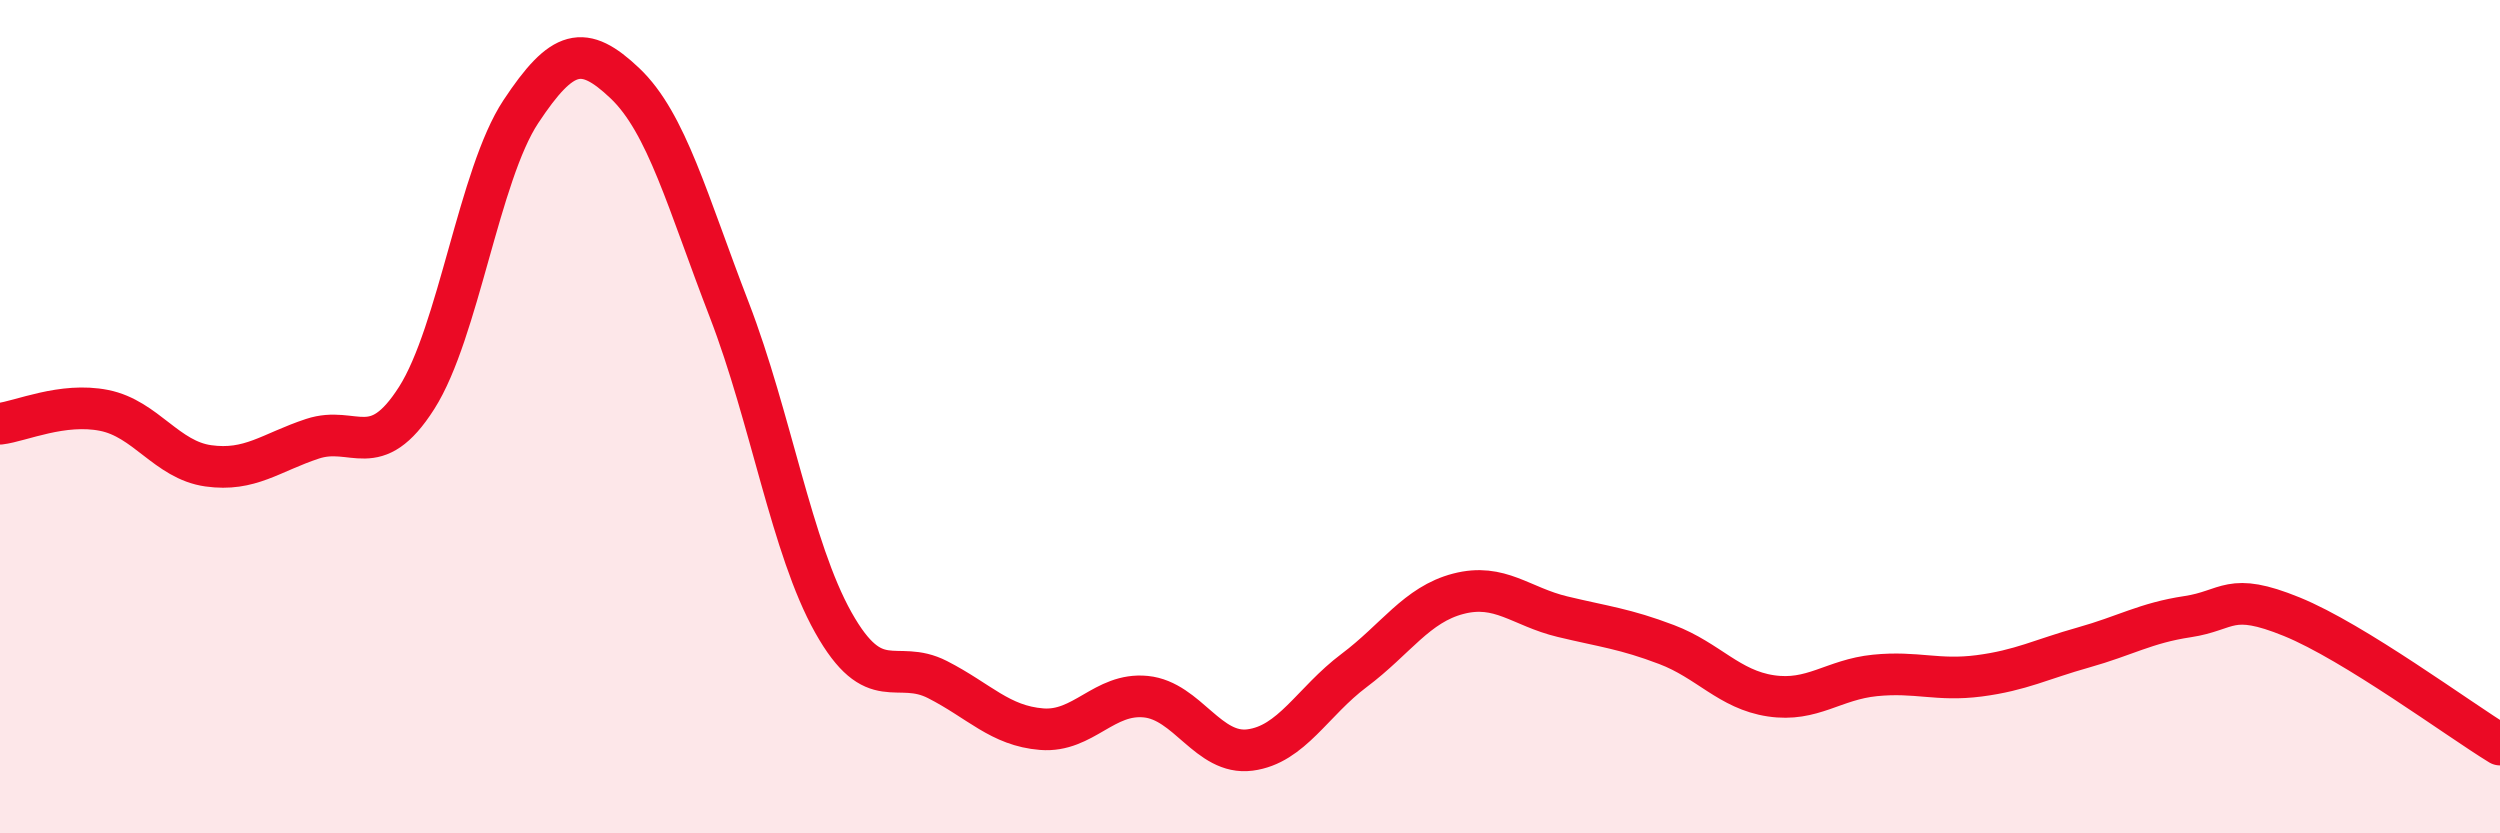
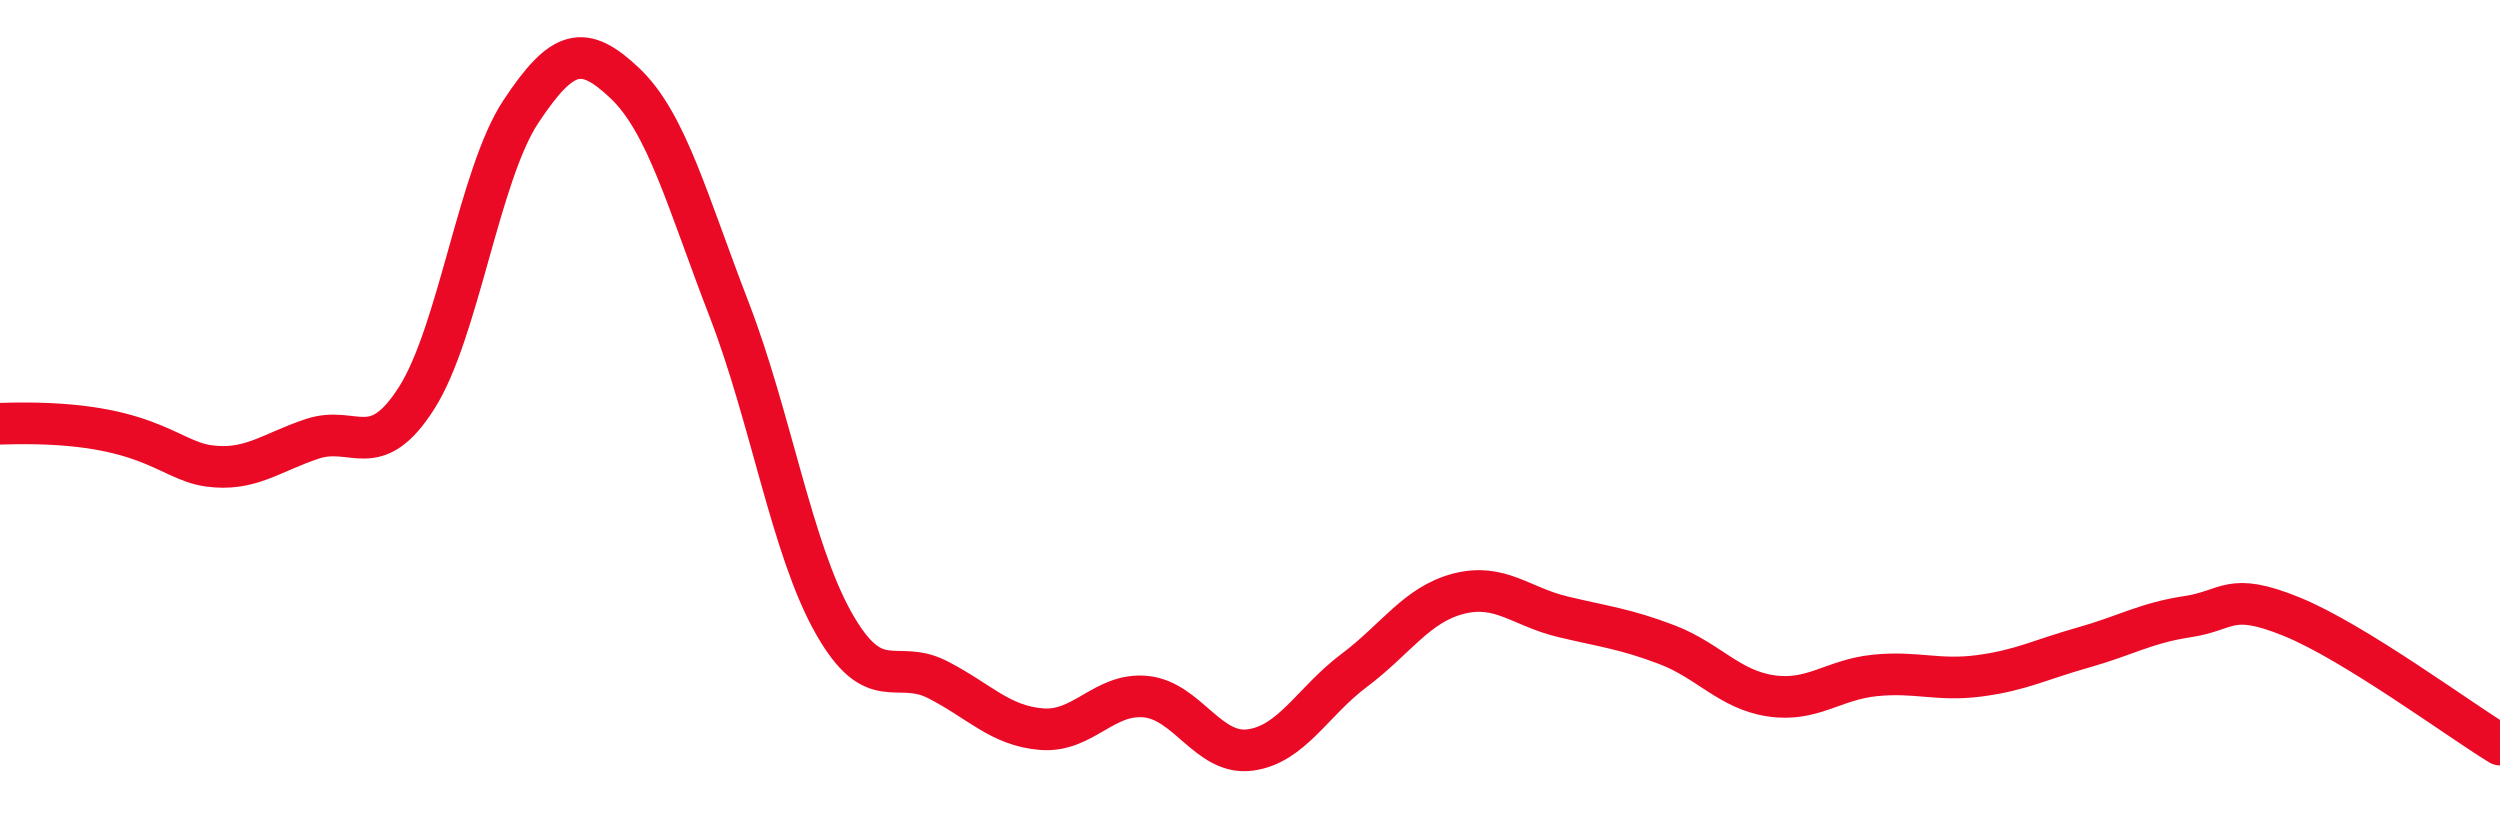
<svg xmlns="http://www.w3.org/2000/svg" width="60" height="20" viewBox="0 0 60 20">
-   <path d="M 0,10.17 C 0.5,10.11 1.5,9.65 2.5,9.85 C 3.5,10.05 4,11.04 5,11.18 C 6,11.32 6.5,10.86 7.5,10.53 C 8.5,10.2 9,11.12 10,9.55 C 11,7.98 11.5,4.19 12.5,2.68 C 13.5,1.17 14,1.05 15,2 C 16,2.95 16.5,4.84 17.5,7.43 C 18.5,10.02 19,13.16 20,14.94 C 21,16.72 21.5,15.8 22.5,16.31 C 23.5,16.82 24,17.42 25,17.5 C 26,17.58 26.5,16.62 27.5,16.72 C 28.5,16.82 29,18.13 30,18 C 31,17.87 31.5,16.84 32.5,16.09 C 33.5,15.34 34,14.51 35,14.25 C 36,13.99 36.5,14.56 37.5,14.8 C 38.5,15.04 39,15.09 40,15.47 C 41,15.85 41.5,16.55 42.5,16.7 C 43.5,16.85 44,16.31 45,16.21 C 46,16.11 46.5,16.35 47.5,16.22 C 48.5,16.09 49,15.82 50,15.54 C 51,15.26 51.5,14.95 52.5,14.8 C 53.5,14.65 53.5,14.19 55,14.8 C 56.5,15.41 59,17.26 60,17.87L60 20L0 20Z" fill="#EB0A25" opacity="0.1" stroke-linecap="round" stroke-linejoin="round" />
-   <path d="M 0,10.17 C 0.5,10.11 1.5,9.65 2.5,9.85 C 3.5,10.05 4,11.04 5,11.18 C 6,11.32 6.5,10.86 7.5,10.53 C 8.5,10.2 9,11.12 10,9.55 C 11,7.98 11.5,4.19 12.5,2.68 C 13.5,1.17 14,1.05 15,2 C 16,2.95 16.5,4.84 17.5,7.43 C 18.5,10.02 19,13.16 20,14.94 C 21,16.72 21.5,15.8 22.5,16.31 C 23.5,16.82 24,17.42 25,17.5 C 26,17.58 26.5,16.62 27.5,16.72 C 28.5,16.82 29,18.13 30,18 C 31,17.87 31.5,16.84 32.5,16.09 C 33.5,15.34 34,14.51 35,14.25 C 36,13.99 36.5,14.56 37.5,14.8 C 38.5,15.04 39,15.09 40,15.47 C 41,15.85 41.5,16.55 42.5,16.7 C 43.5,16.85 44,16.31 45,16.21 C 46,16.11 46.5,16.35 47.5,16.22 C 48.5,16.09 49,15.82 50,15.54 C 51,15.26 51.5,14.95 52.5,14.8 C 53.5,14.65 53.5,14.19 55,14.8 C 56.5,15.41 59,17.26 60,17.87" stroke="#EB0A25" stroke-width="1" fill="none" stroke-linecap="round" stroke-linejoin="round" />
+   <path d="M 0,10.17 C 3.5,10.05 4,11.04 5,11.18 C 6,11.32 6.5,10.86 7.5,10.53 C 8.5,10.2 9,11.12 10,9.55 C 11,7.98 11.5,4.19 12.5,2.68 C 13.5,1.17 14,1.05 15,2 C 16,2.95 16.5,4.84 17.5,7.43 C 18.5,10.02 19,13.16 20,14.94 C 21,16.72 21.5,15.8 22.5,16.31 C 23.5,16.82 24,17.42 25,17.5 C 26,17.58 26.5,16.62 27.5,16.72 C 28.5,16.82 29,18.13 30,18 C 31,17.87 31.5,16.84 32.5,16.09 C 33.5,15.34 34,14.51 35,14.25 C 36,13.99 36.5,14.56 37.5,14.8 C 38.5,15.04 39,15.09 40,15.47 C 41,15.85 41.5,16.55 42.5,16.7 C 43.5,16.85 44,16.31 45,16.21 C 46,16.11 46.5,16.35 47.5,16.22 C 48.5,16.09 49,15.82 50,15.54 C 51,15.26 51.5,14.95 52.5,14.8 C 53.5,14.65 53.5,14.19 55,14.8 C 56.5,15.41 59,17.26 60,17.87" stroke="#EB0A25" stroke-width="1" fill="none" stroke-linecap="round" stroke-linejoin="round" />
</svg>